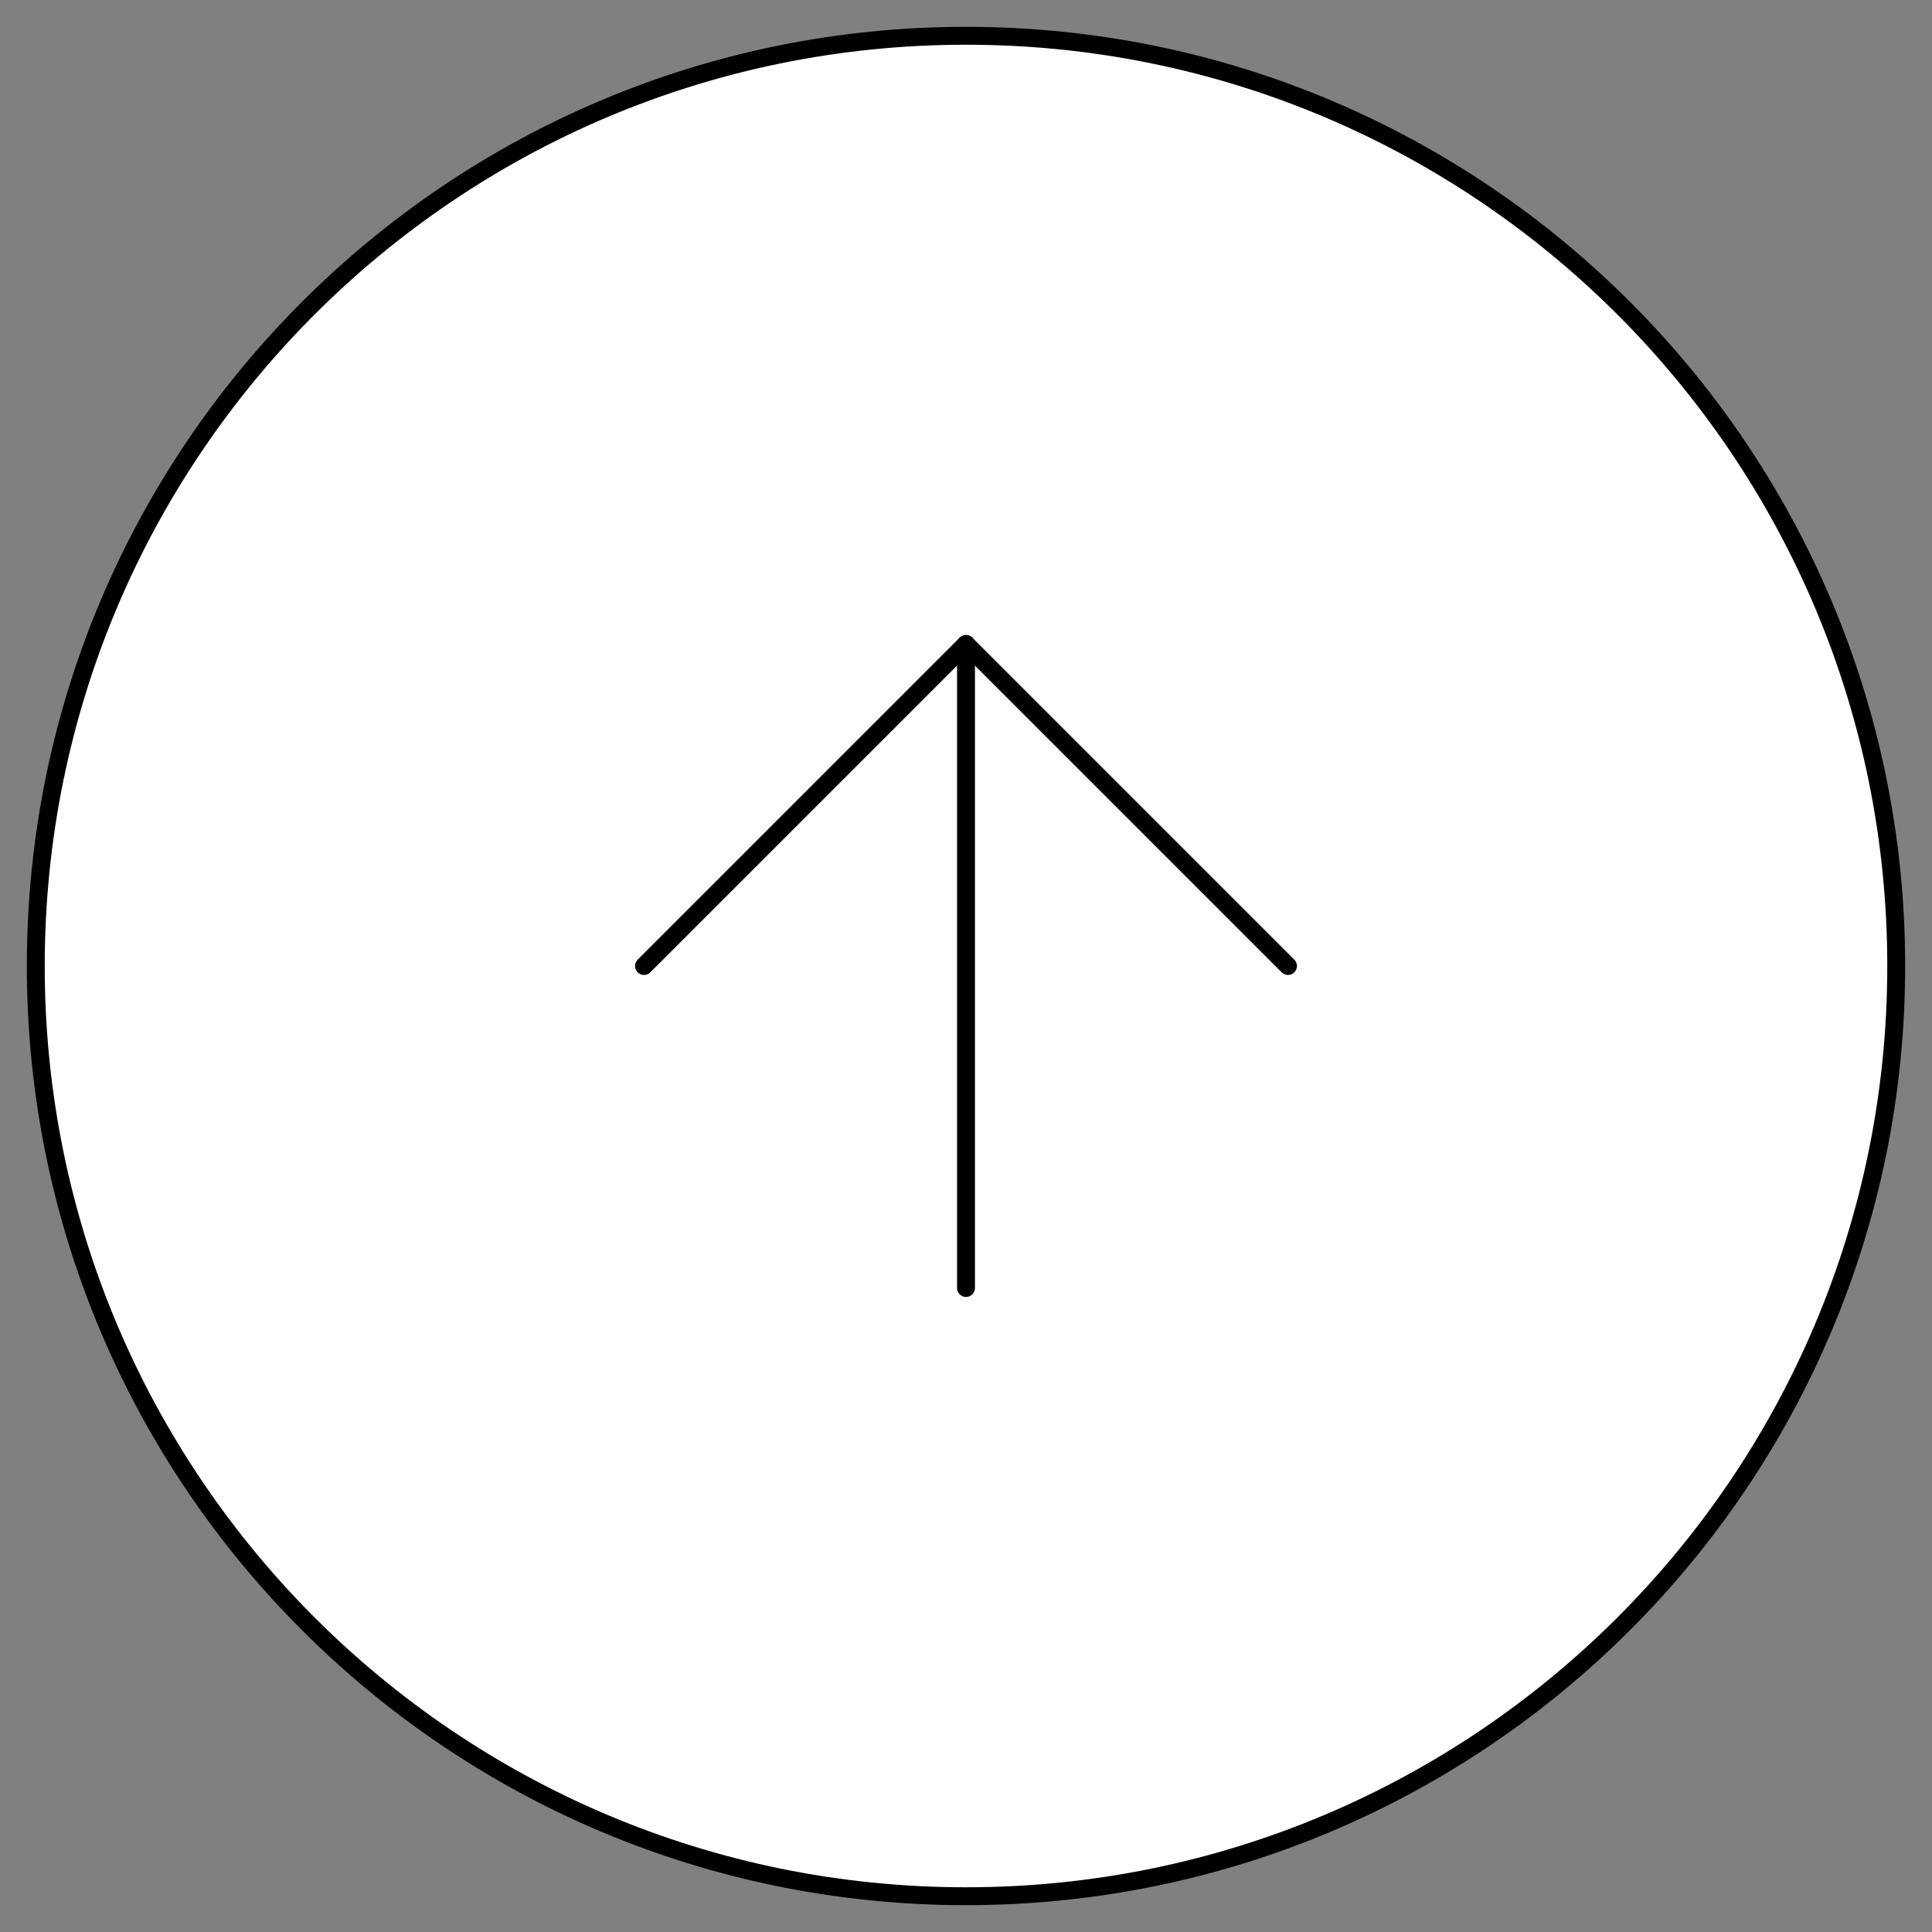
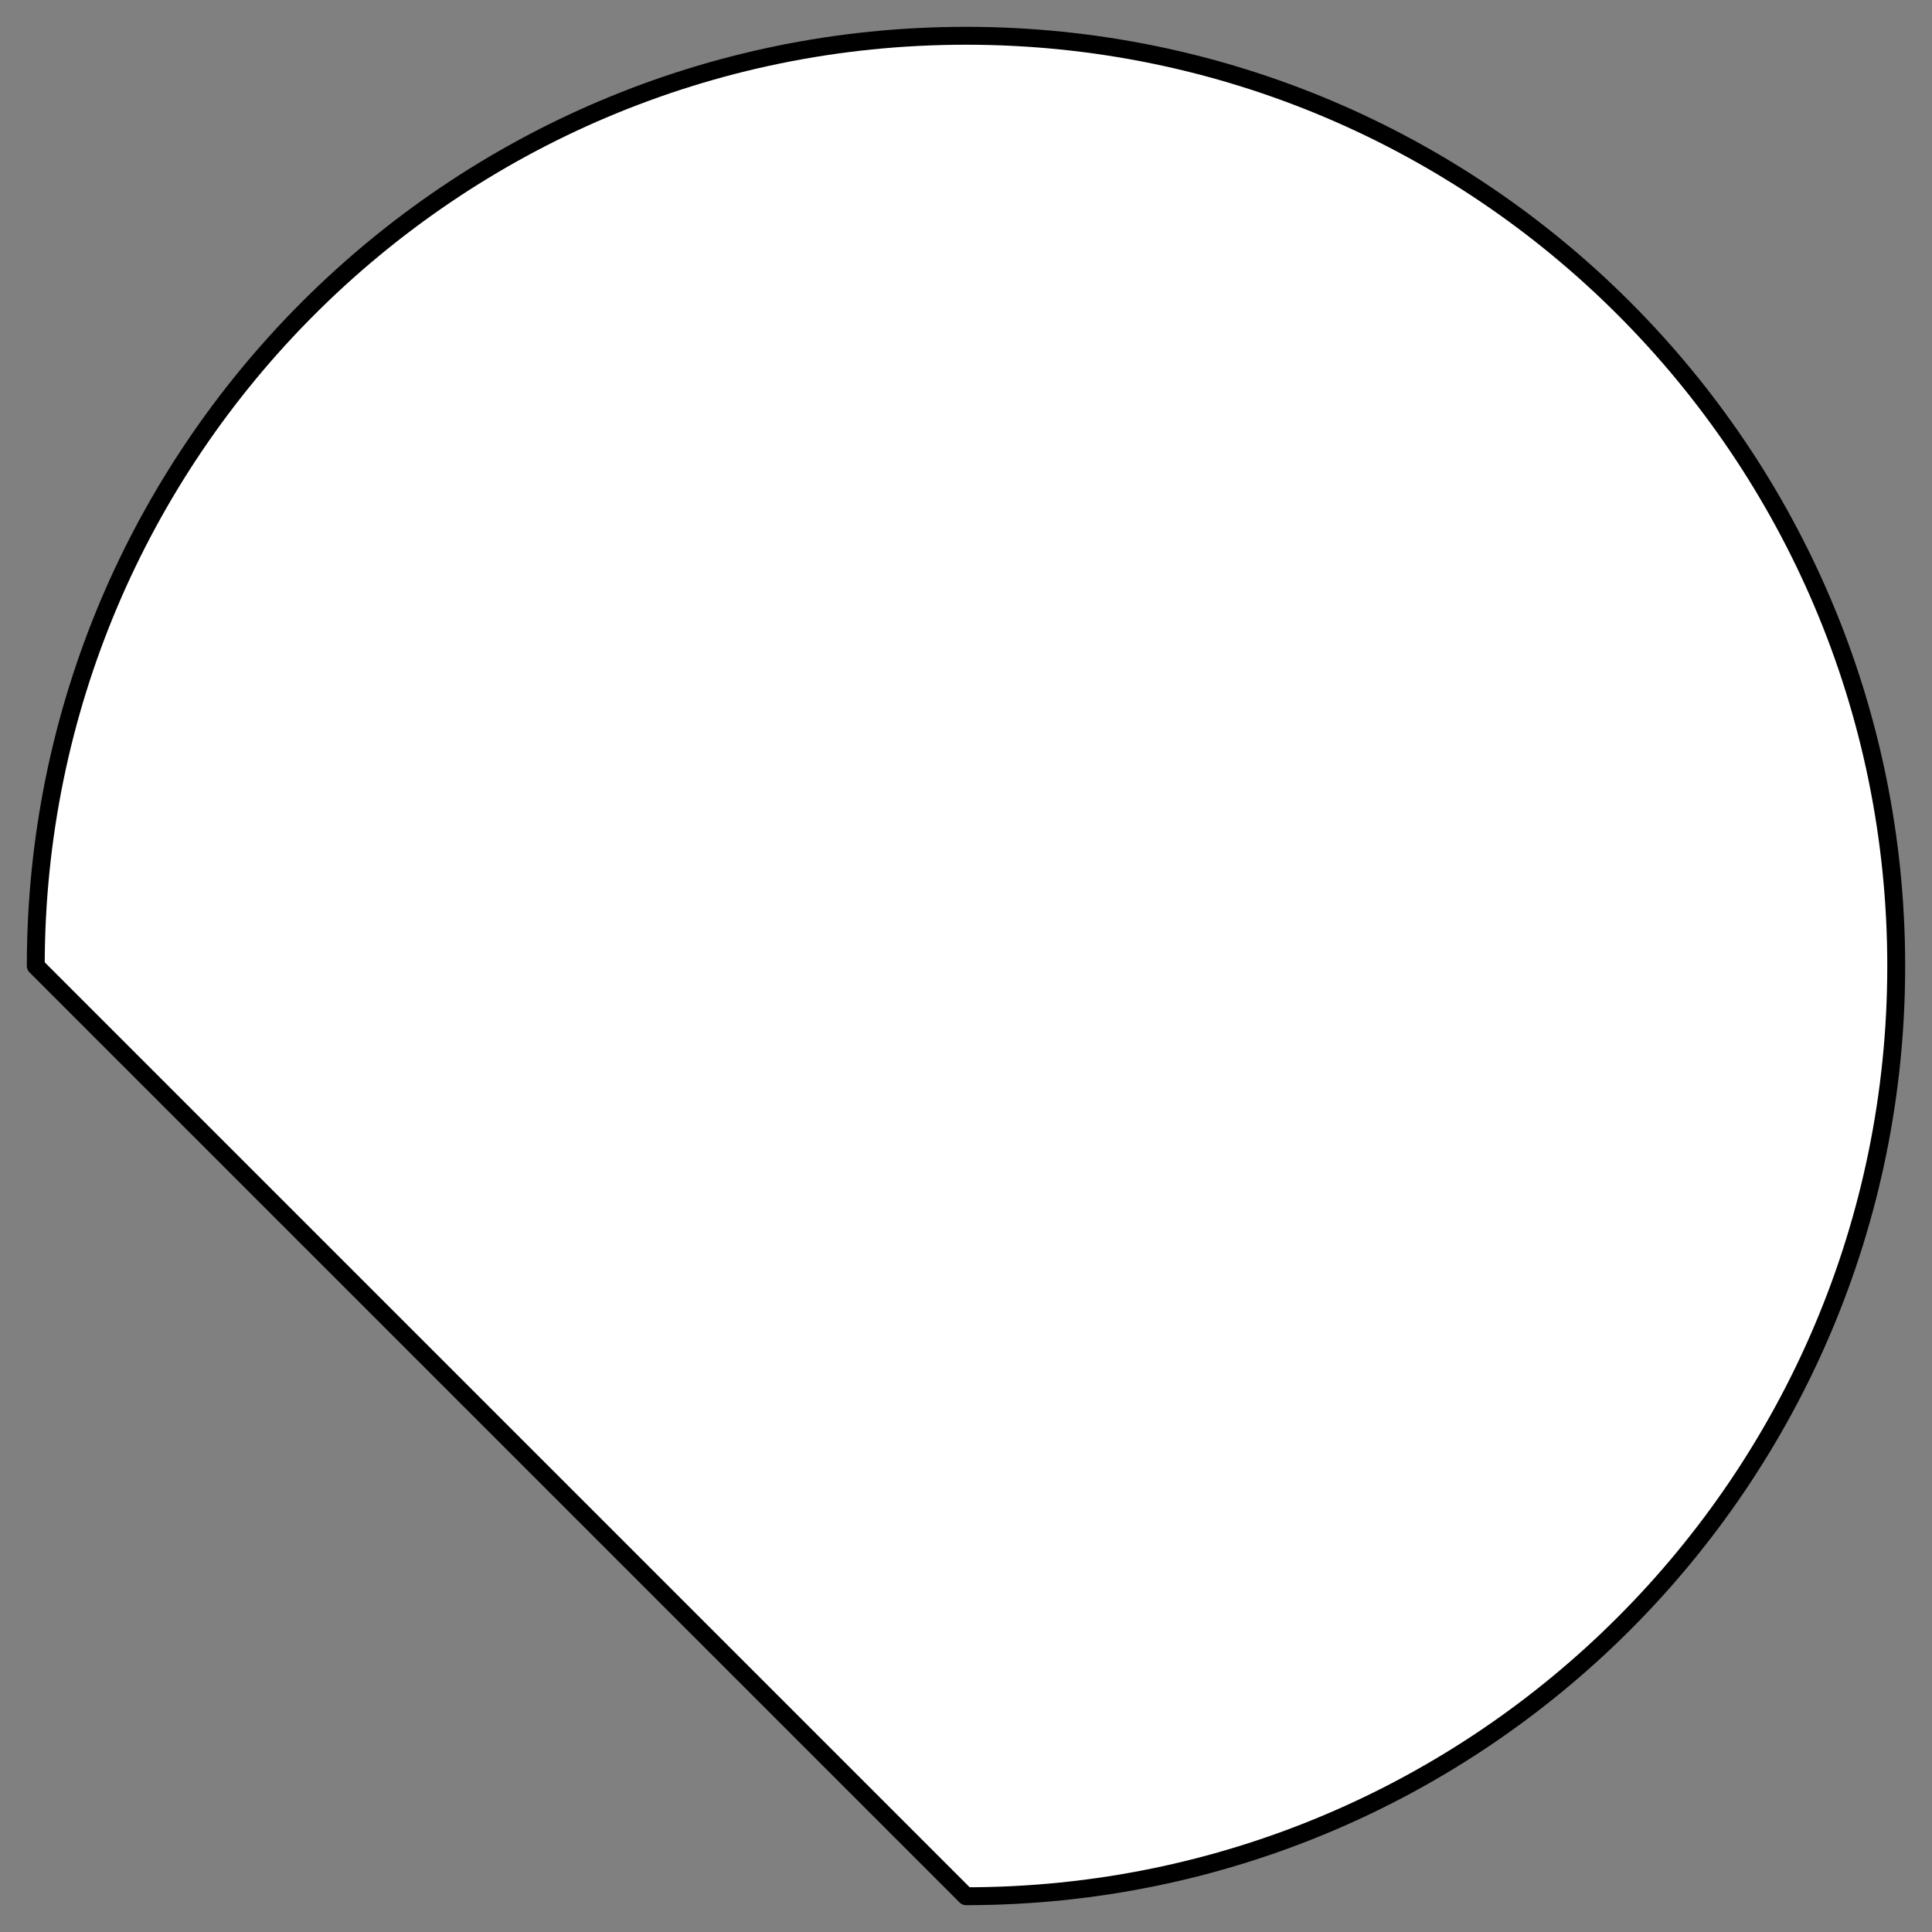
<svg xmlns="http://www.w3.org/2000/svg" width="216" height="216" viewBox="0 0 216 216" fill="none">
  <rect x="0" y="0" width="216" height="216" fill="#808080" stroke="none" />
-   <path d="M108 212C165.438 212 212 165.438 212 108C212 50.562 165.438 4 108 4C50.562 4 4 50.562 4 108C4 165.438 50.562 212 108 212Z" fill="white" stroke="black" stroke-width="2" stroke-linecap="round" stroke-linejoin="round" />
-   <path d="M144 108L108 72L72 108" stroke="black" stroke-width="2" stroke-linecap="round" stroke-linejoin="round" />
-   <path d="M108 144V72" stroke="black" stroke-width="2" stroke-linecap="round" stroke-linejoin="round" />
+   <path d="M108 212C165.438 212 212 165.438 212 108C212 50.562 165.438 4 108 4C50.562 4 4 50.562 4 108Z" fill="white" stroke="black" stroke-width="2" stroke-linecap="round" stroke-linejoin="round" />
</svg>